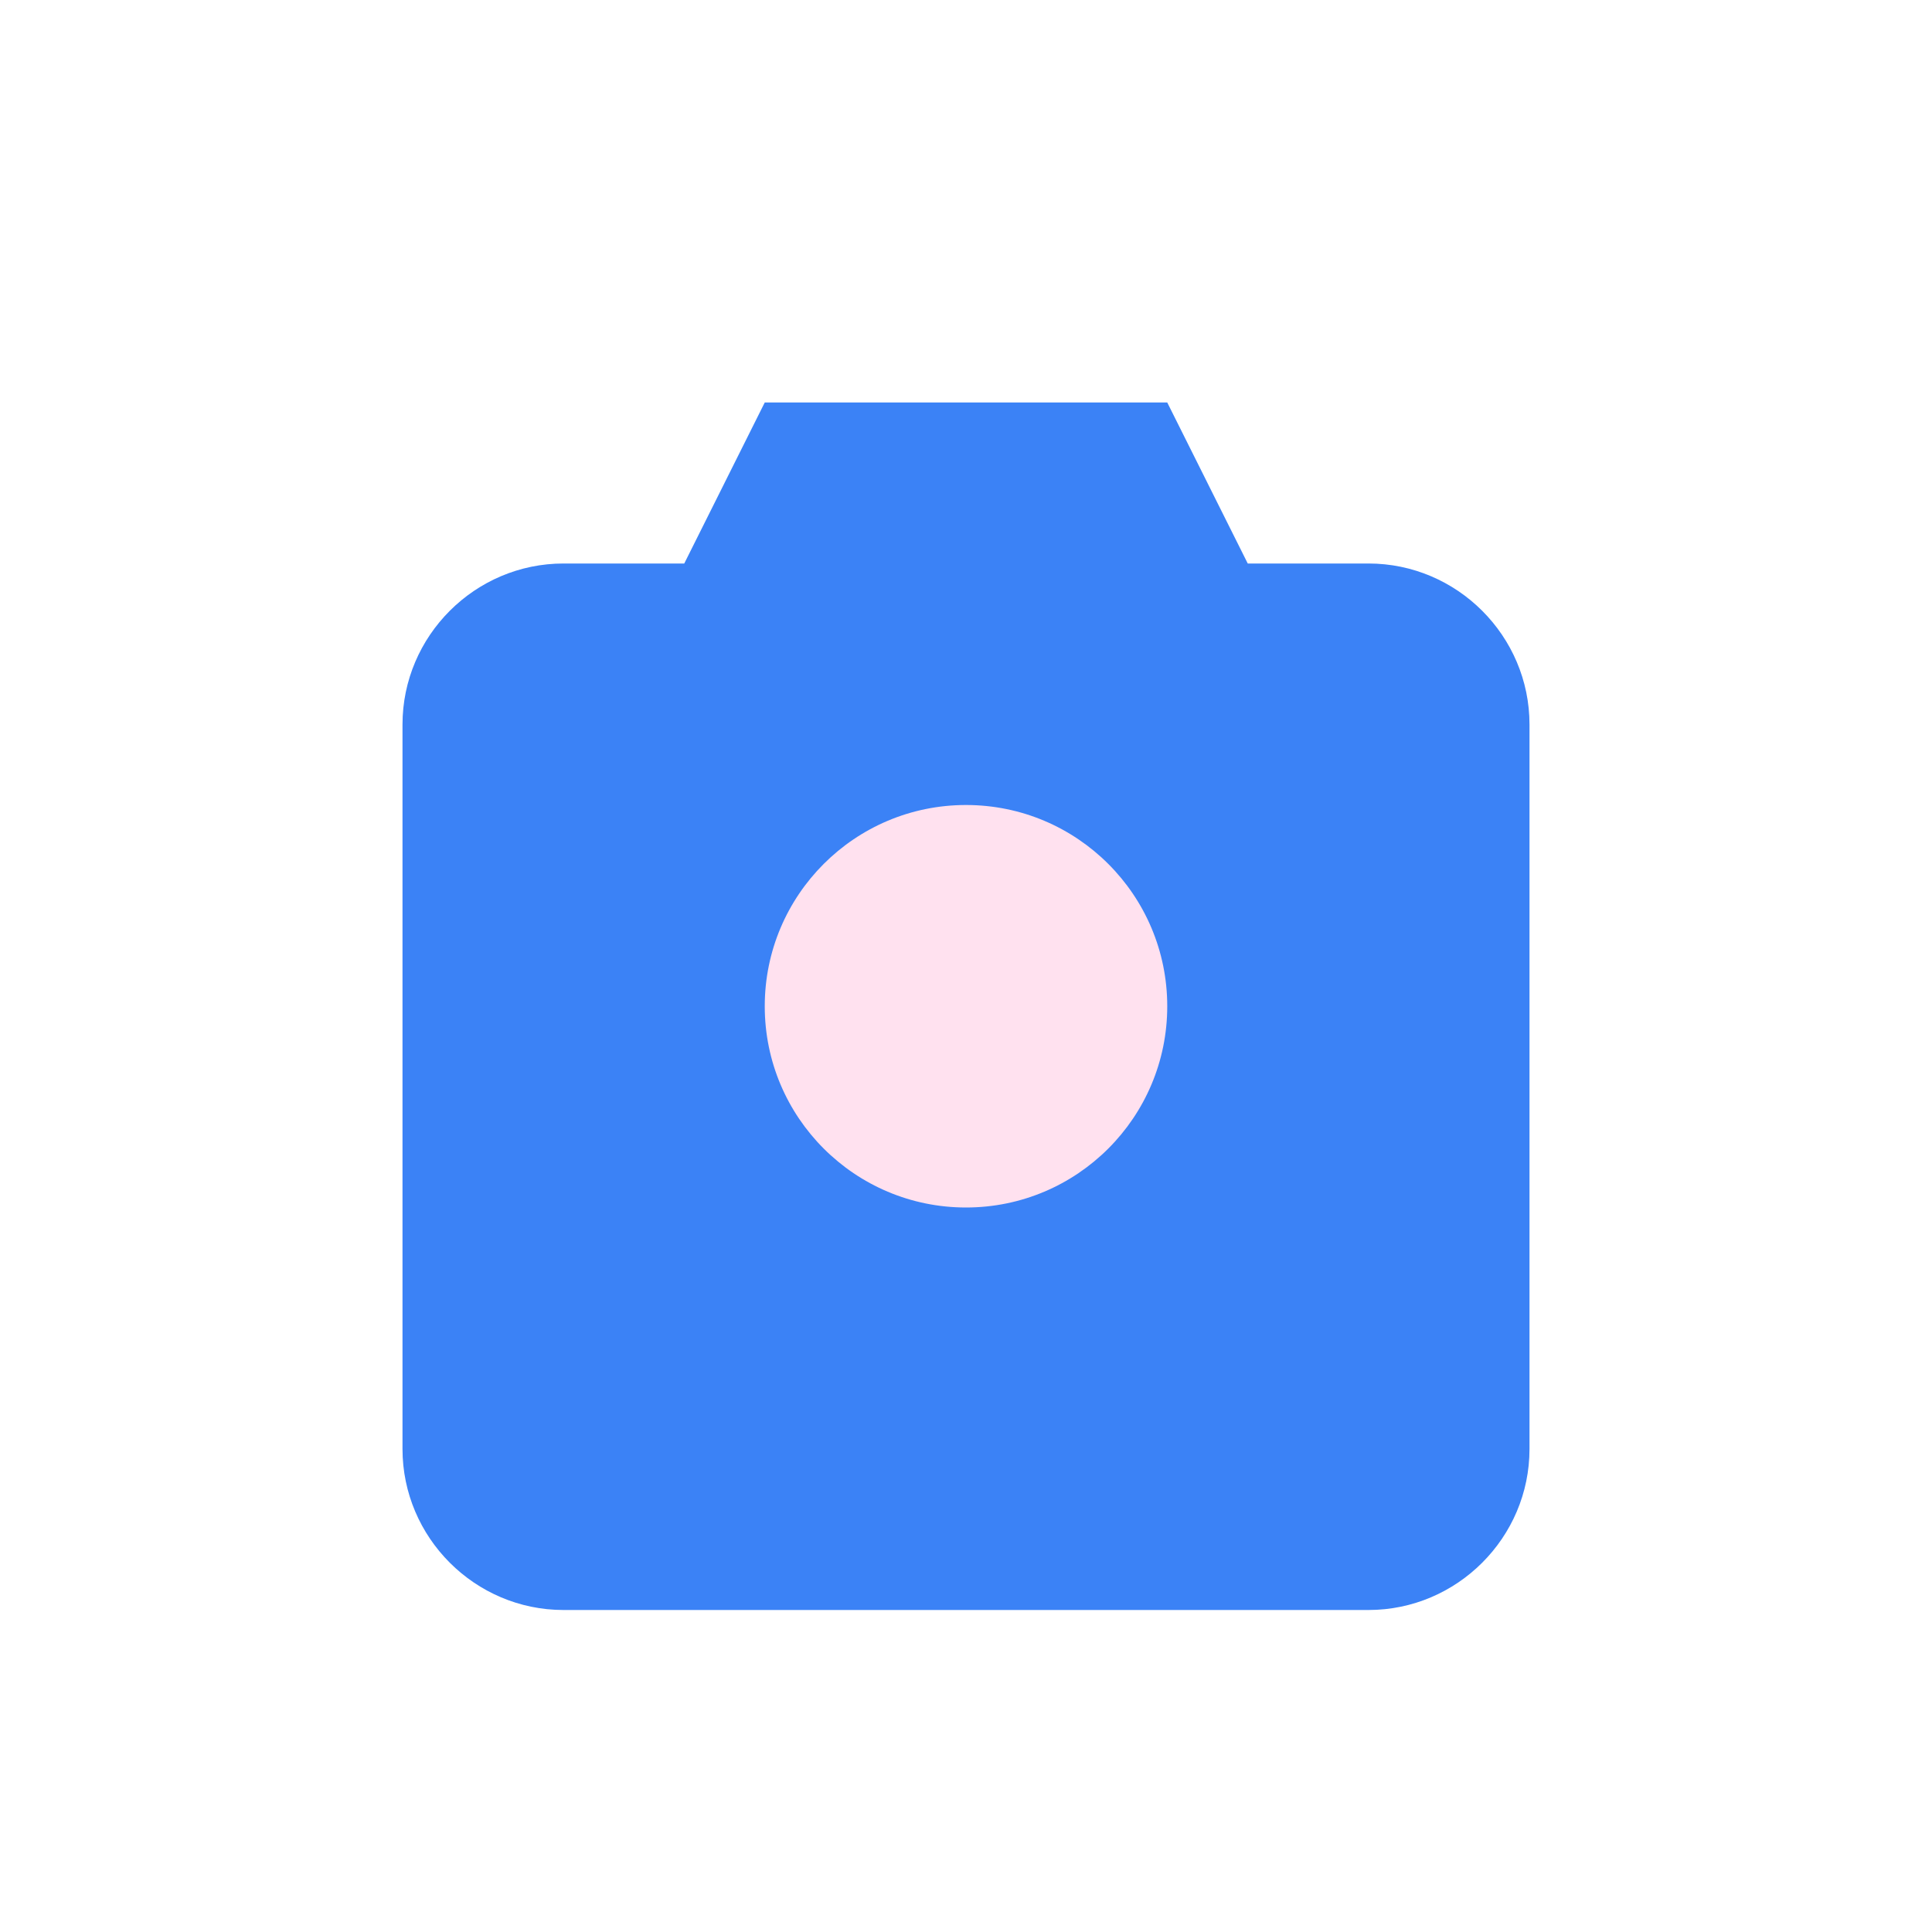
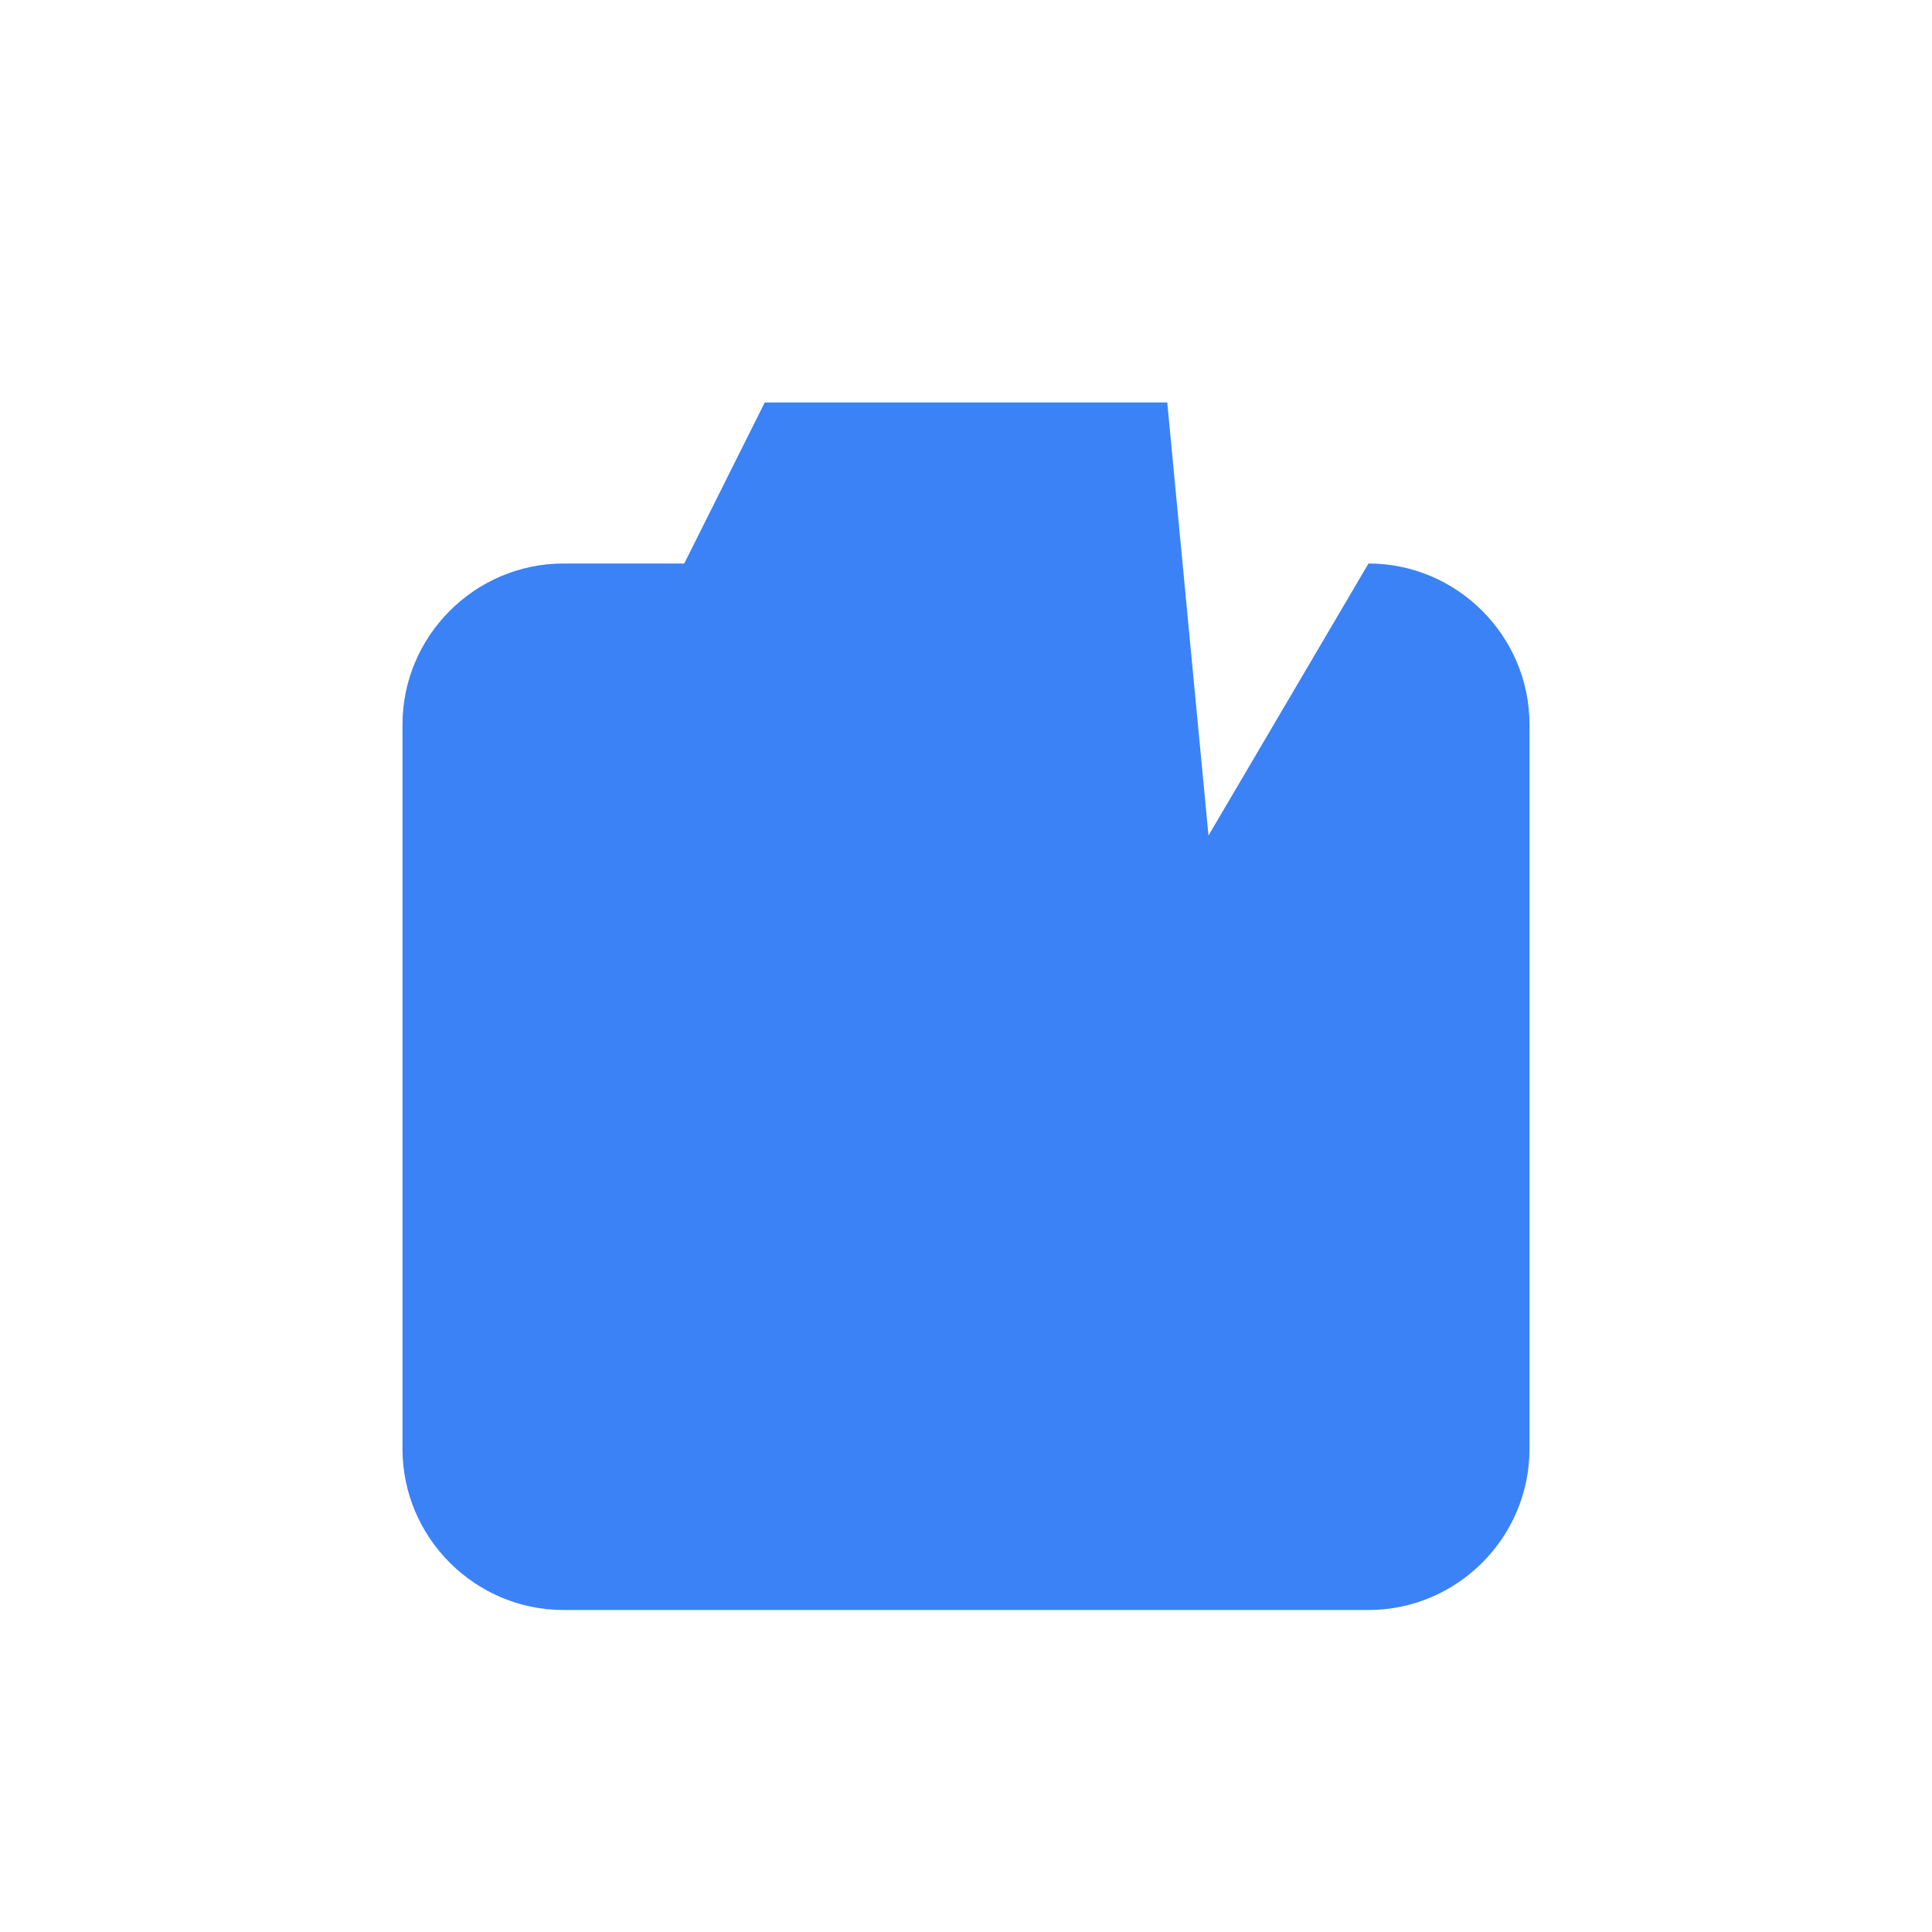
<svg xmlns="http://www.w3.org/2000/svg" width="24" height="24" viewBox="0 0 24 24" fill="none">
-   <path d="M12 15.5C13.66 15.5 15 14.16 15 12.5S13.66 9.5 12 9.5 9 10.84 9 12.5 10.34 15.5 12 15.5ZM17 7H15.5L14.5 5H9.5L8.5 7H7C5.9 7 5 7.9 5 9V18C5 19.1 5.9 20 7 20H17C18.1 20 19 19.1 19 18V9C19 7.9 18.1 7 17 7Z" fill="#3B82F6" />
-   <circle cx="12" cy="12.5" r="2.5" fill="#FFE1EF" />
+   <path d="M12 15.5C13.66 15.5 15 14.16 15 12.5S13.66 9.5 12 9.5 9 10.84 9 12.5 10.34 15.5 12 15.5ZH15.5L14.5 5H9.5L8.5 7H7C5.9 7 5 7.9 5 9V18C5 19.1 5.9 20 7 20H17C18.1 20 19 19.1 19 18V9C19 7.9 18.1 7 17 7Z" fill="#3B82F6" />
</svg>